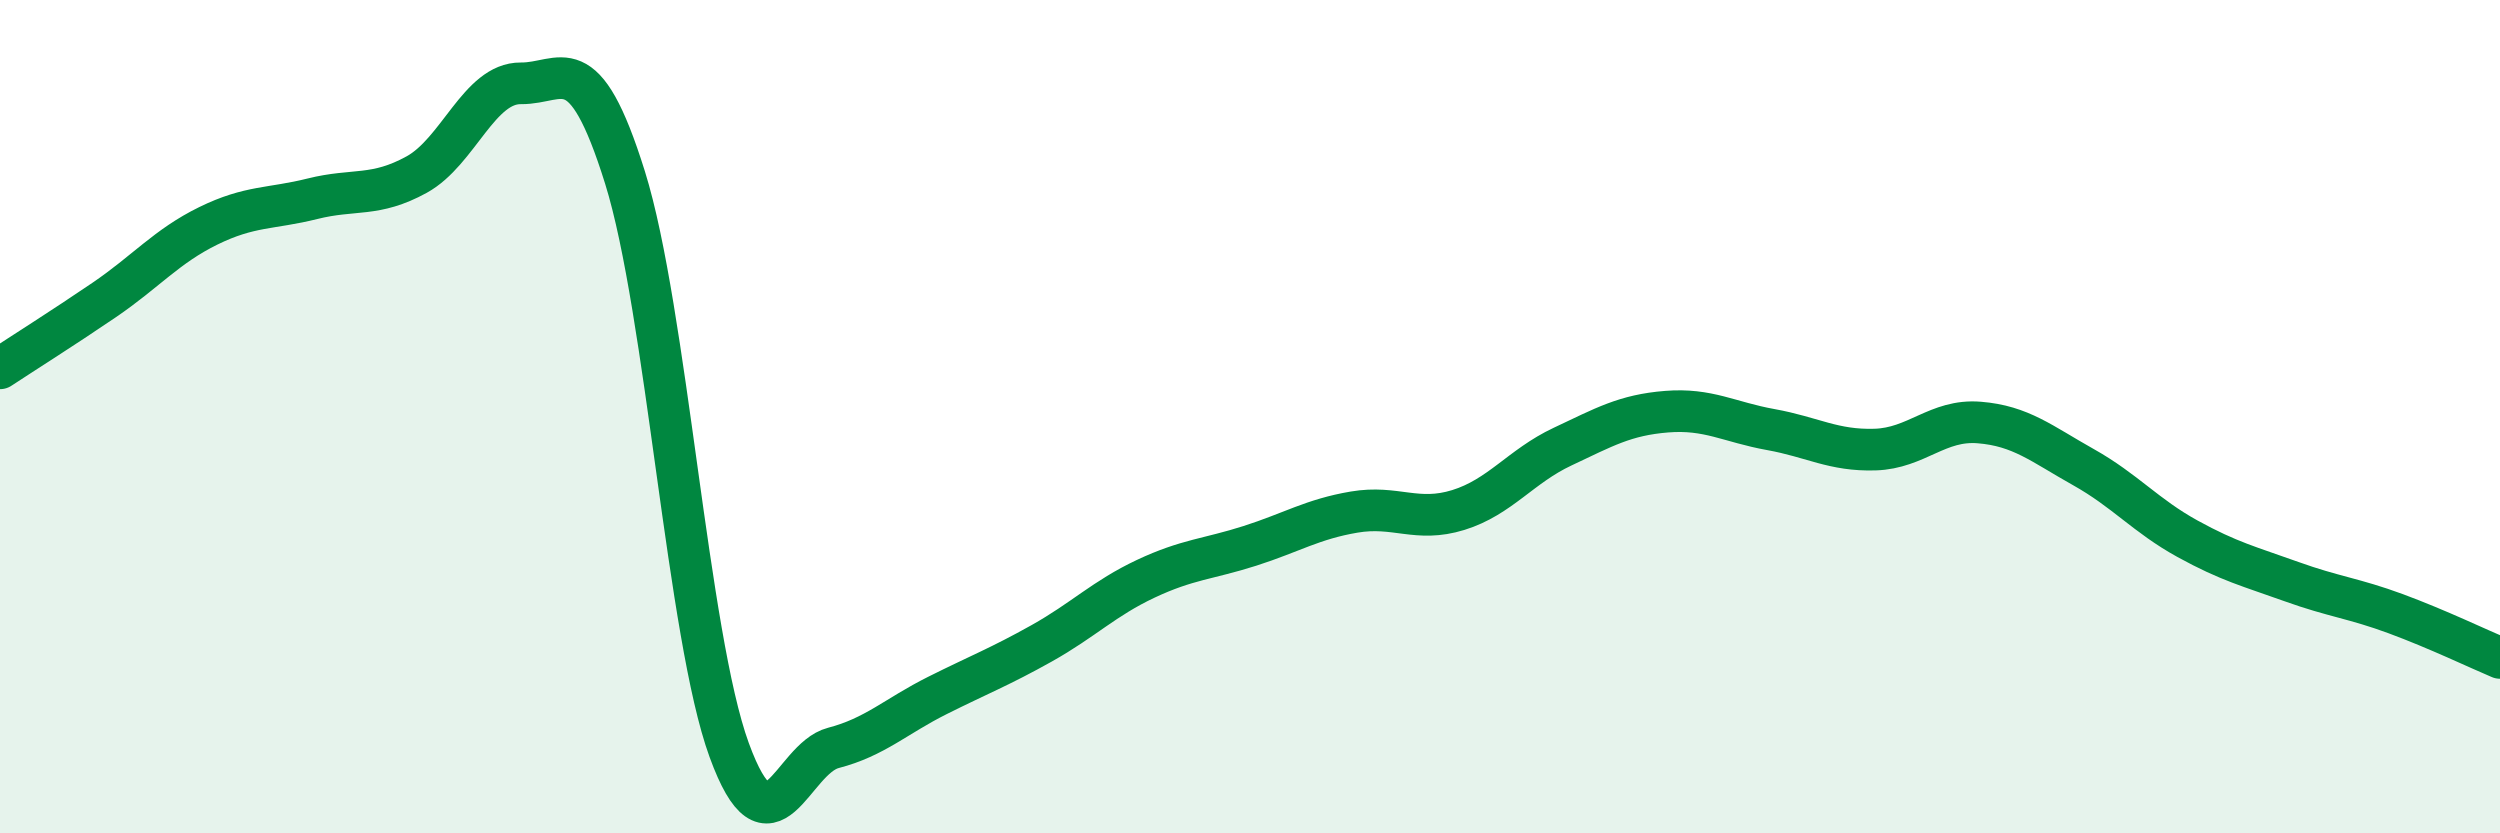
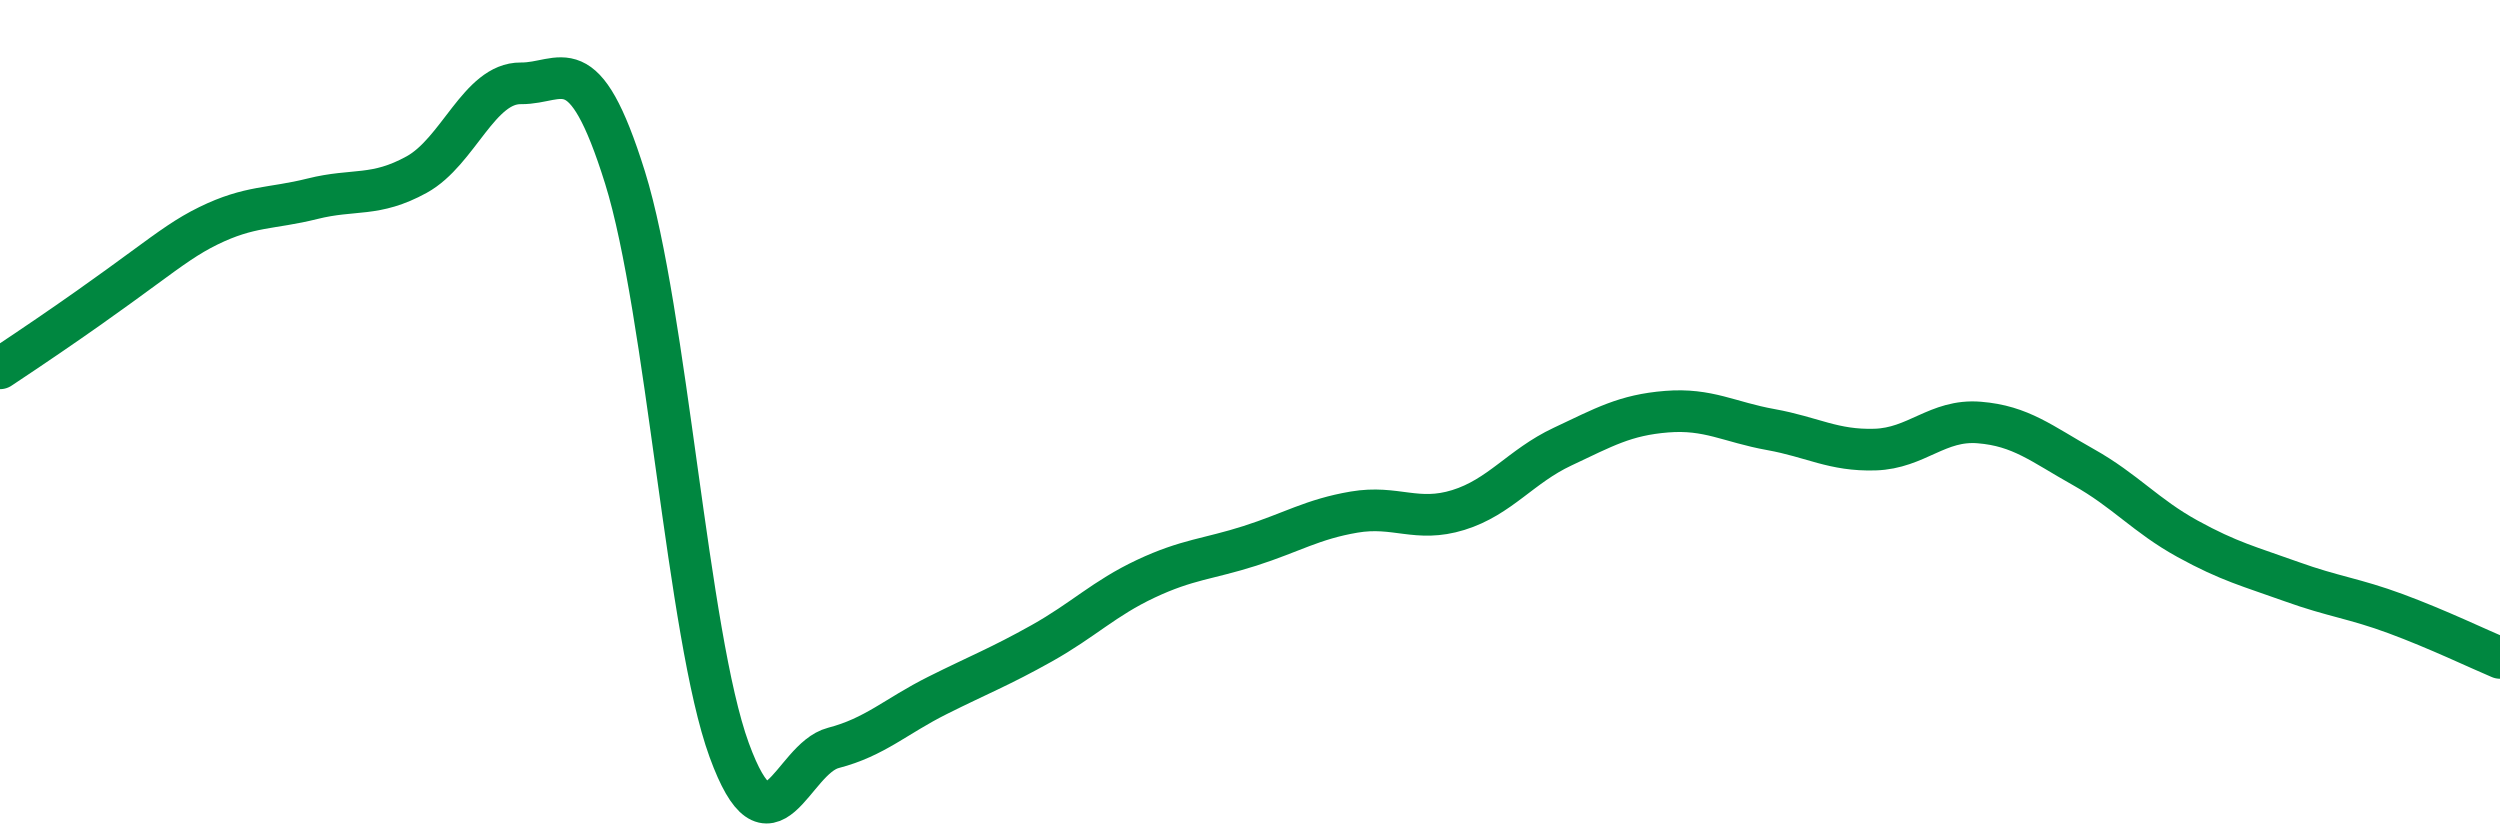
<svg xmlns="http://www.w3.org/2000/svg" width="60" height="20" viewBox="0 0 60 20">
-   <path d="M 0,8.84 C 0.5,8.51 1.5,7.88 2.5,7.2 C 3.5,6.52 4,5.91 5,5.42 C 6,4.93 6.5,5.02 7.5,4.77 C 8.5,4.52 9,4.74 10,4.19 C 11,3.64 11.5,1.99 12.5,2 C 13.5,2.01 14,1.06 15,4.26 C 16,7.46 16.5,15.26 17.5,18 C 18.5,20.74 19,18.21 20,17.95 C 21,17.69 21.5,17.19 22.5,16.69 C 23.5,16.19 24,16 25,15.44 C 26,14.88 26.5,14.36 27.5,13.89 C 28.5,13.42 29,13.42 30,13.1 C 31,12.78 31.5,12.46 32.5,12.29 C 33.5,12.12 34,12.55 35,12.24 C 36,11.93 36.5,11.19 37.5,10.72 C 38.5,10.25 39,9.96 40,9.88 C 41,9.8 41.5,10.13 42.5,10.31 C 43.5,10.49 44,10.82 45,10.79 C 46,10.76 46.5,10.06 47.5,10.14 C 48.5,10.22 49,10.65 50,11.21 C 51,11.77 51.5,12.38 52.5,12.93 C 53.5,13.48 54,13.6 55,13.96 C 56,14.32 56.5,14.36 57.5,14.73 C 58.5,15.1 59.5,15.58 60,15.79L60 20L0 20Z" fill="#008740" opacity="0.1" stroke-linecap="round" stroke-linejoin="round" />
-   <path d="M 0,8.84 C 0.5,8.51 1.5,7.88 2.5,7.2 C 3.5,6.52 4,5.91 5,5.42 C 6,4.93 6.5,5.02 7.5,4.77 C 8.5,4.52 9,4.74 10,4.19 C 11,3.64 11.5,1.99 12.5,2 C 13.5,2.01 14,1.06 15,4.26 C 16,7.46 16.5,15.26 17.5,18 C 18.5,20.74 19,18.21 20,17.95 C 21,17.69 21.5,17.19 22.5,16.69 C 23.5,16.19 24,16 25,15.44 C 26,14.88 26.5,14.36 27.5,13.89 C 28.5,13.42 29,13.42 30,13.1 C 31,12.78 31.5,12.46 32.5,12.29 C 33.5,12.12 34,12.55 35,12.24 C 36,11.93 36.5,11.19 37.5,10.72 C 38.5,10.25 39,9.96 40,9.88 C 41,9.8 41.5,10.13 42.5,10.31 C 43.5,10.49 44,10.82 45,10.79 C 46,10.76 46.5,10.06 47.5,10.14 C 48.5,10.22 49,10.65 50,11.21 C 51,11.77 51.5,12.38 52.5,12.93 C 53.5,13.48 54,13.6 55,13.96 C 56,14.32 56.5,14.36 57.5,14.73 C 58.5,15.1 59.5,15.58 60,15.79" stroke="#008740" stroke-width="1" fill="none" stroke-linecap="round" stroke-linejoin="round" />
+   <path d="M 0,8.84 C 3.5,6.52 4,5.91 5,5.42 C 6,4.93 6.5,5.02 7.5,4.77 C 8.5,4.52 9,4.74 10,4.19 C 11,3.64 11.5,1.99 12.5,2 C 13.5,2.01 14,1.06 15,4.26 C 16,7.46 16.5,15.26 17.5,18 C 18.5,20.74 19,18.21 20,17.95 C 21,17.69 21.5,17.19 22.5,16.69 C 23.5,16.19 24,16 25,15.44 C 26,14.88 26.5,14.36 27.5,13.89 C 28.5,13.42 29,13.42 30,13.1 C 31,12.78 31.5,12.46 32.5,12.29 C 33.5,12.12 34,12.55 35,12.24 C 36,11.93 36.5,11.19 37.5,10.72 C 38.5,10.25 39,9.96 40,9.88 C 41,9.8 41.5,10.13 42.5,10.31 C 43.5,10.49 44,10.82 45,10.79 C 46,10.76 46.5,10.06 47.5,10.14 C 48.5,10.22 49,10.65 50,11.21 C 51,11.77 51.5,12.38 52.5,12.93 C 53.5,13.48 54,13.6 55,13.96 C 56,14.32 56.5,14.36 57.5,14.73 C 58.5,15.1 59.5,15.58 60,15.79" stroke="#008740" stroke-width="1" fill="none" stroke-linecap="round" stroke-linejoin="round" />
</svg>